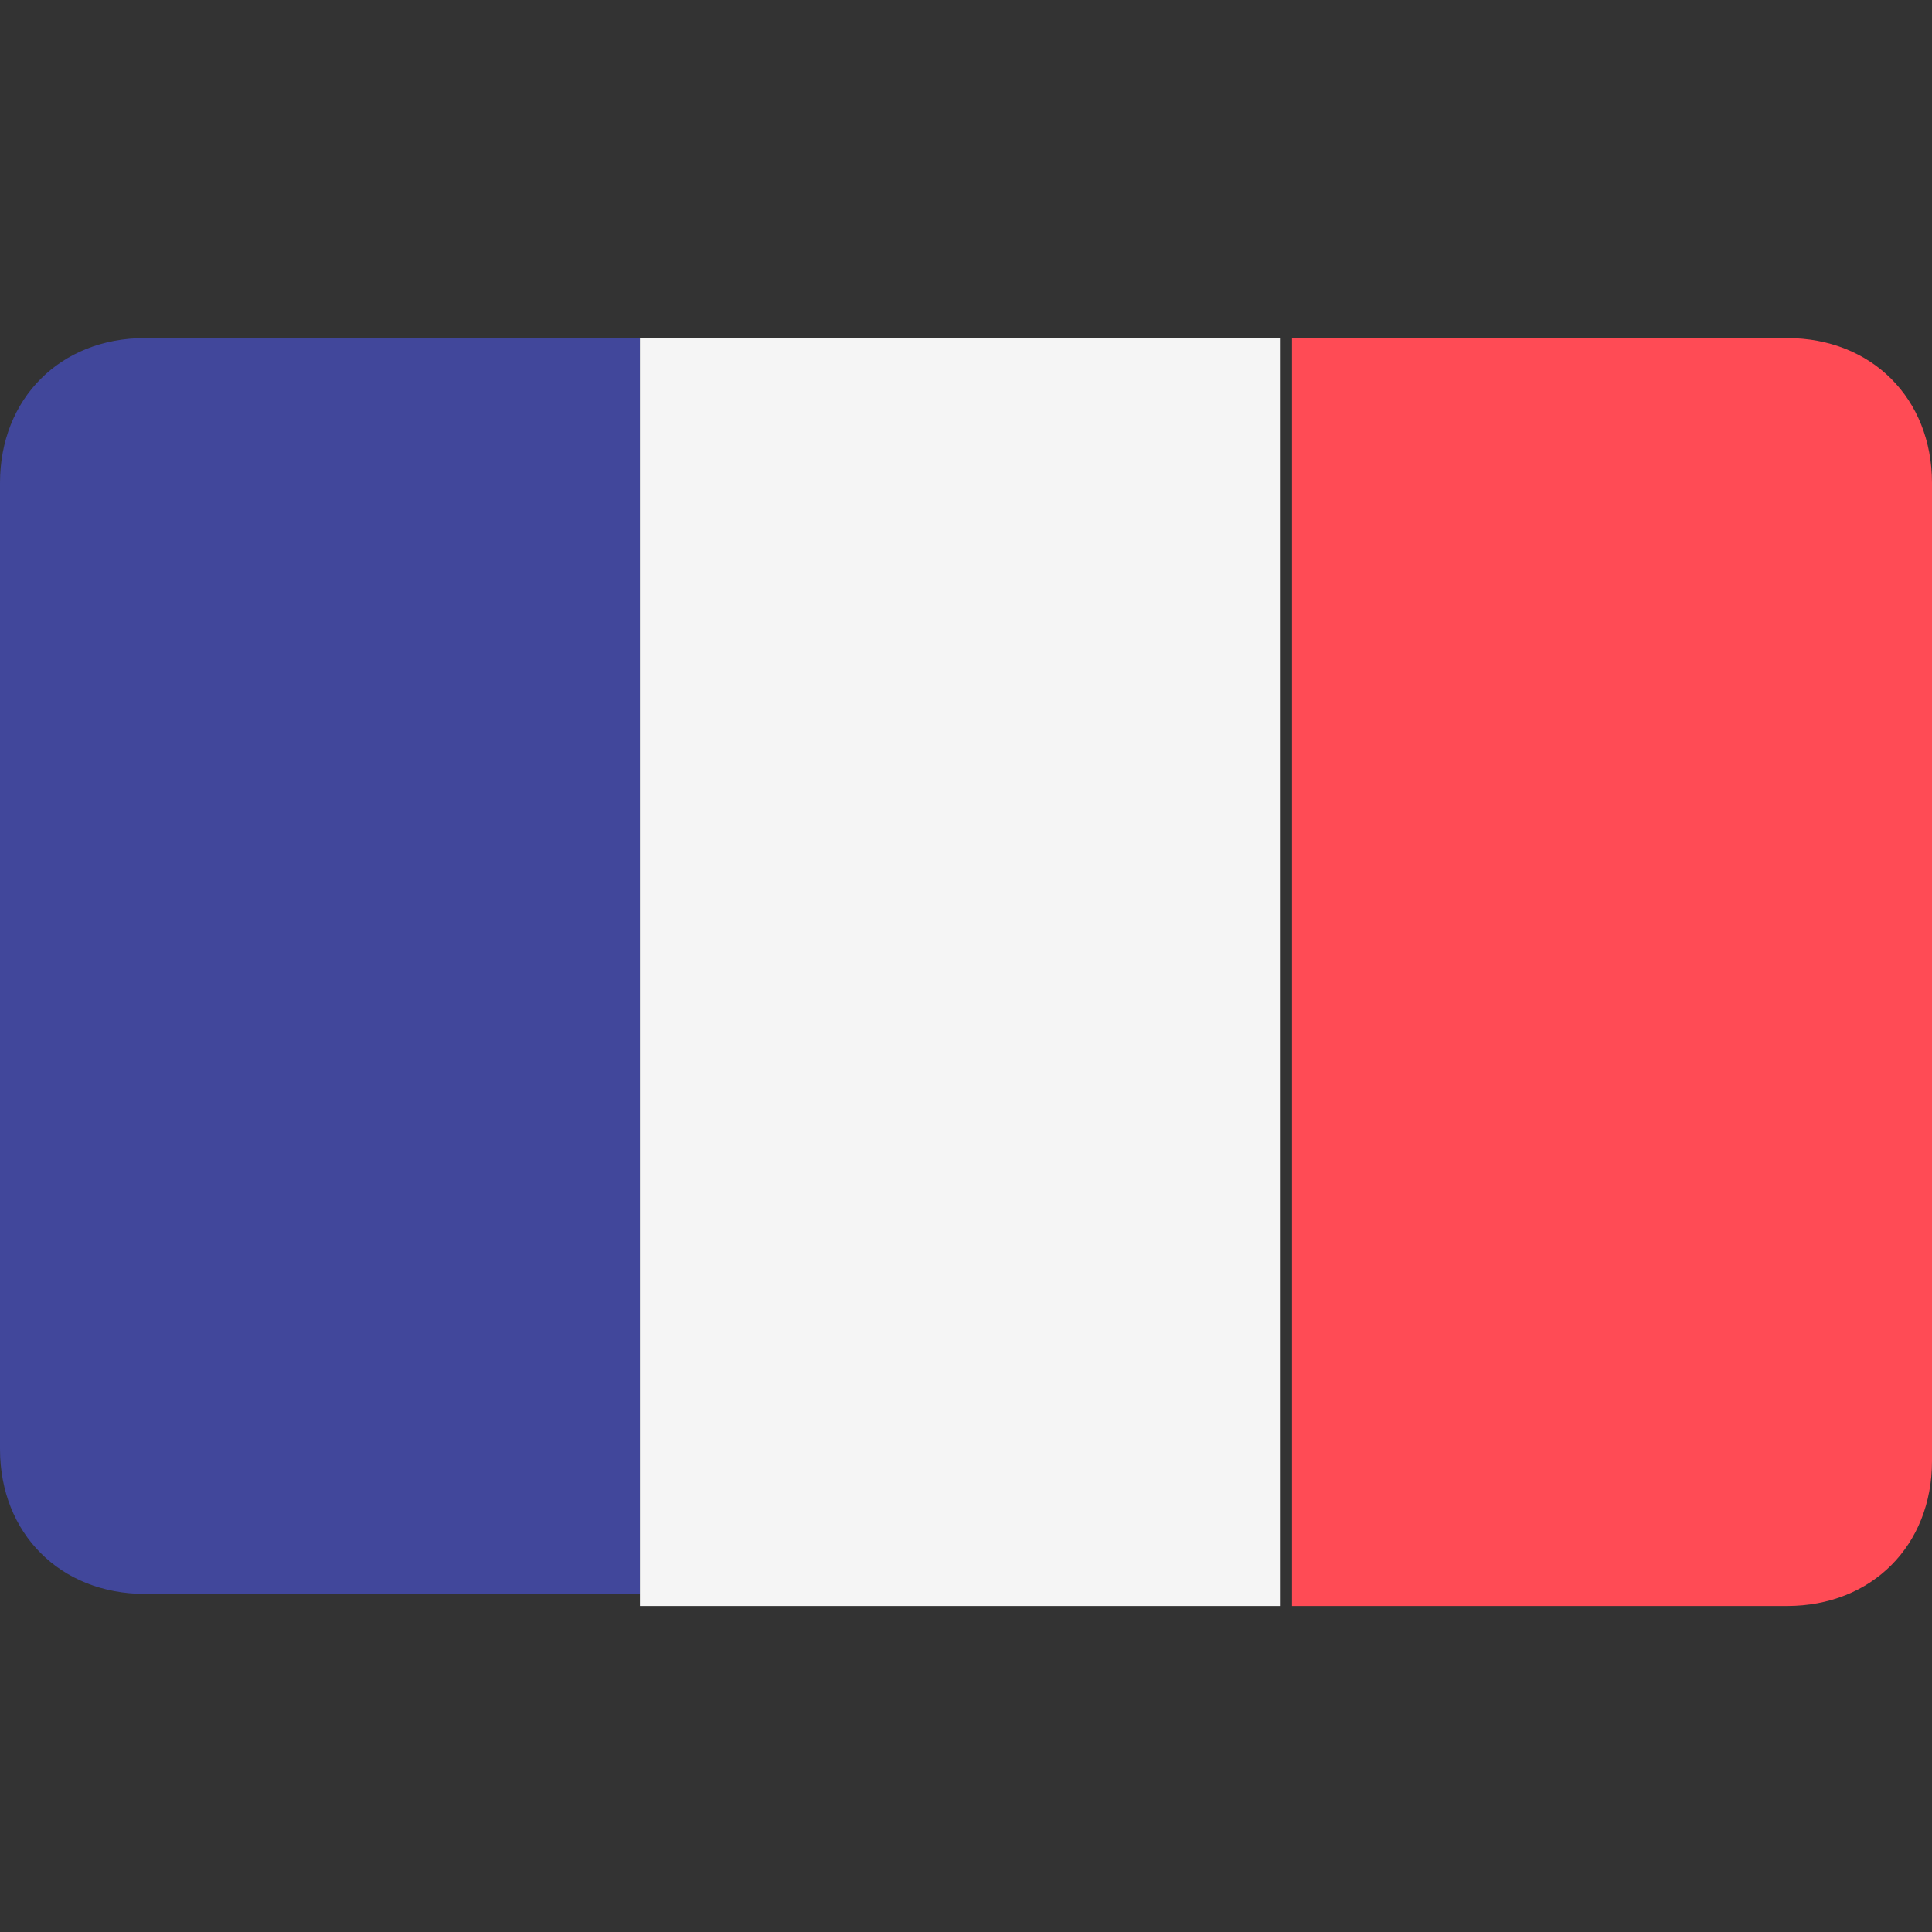
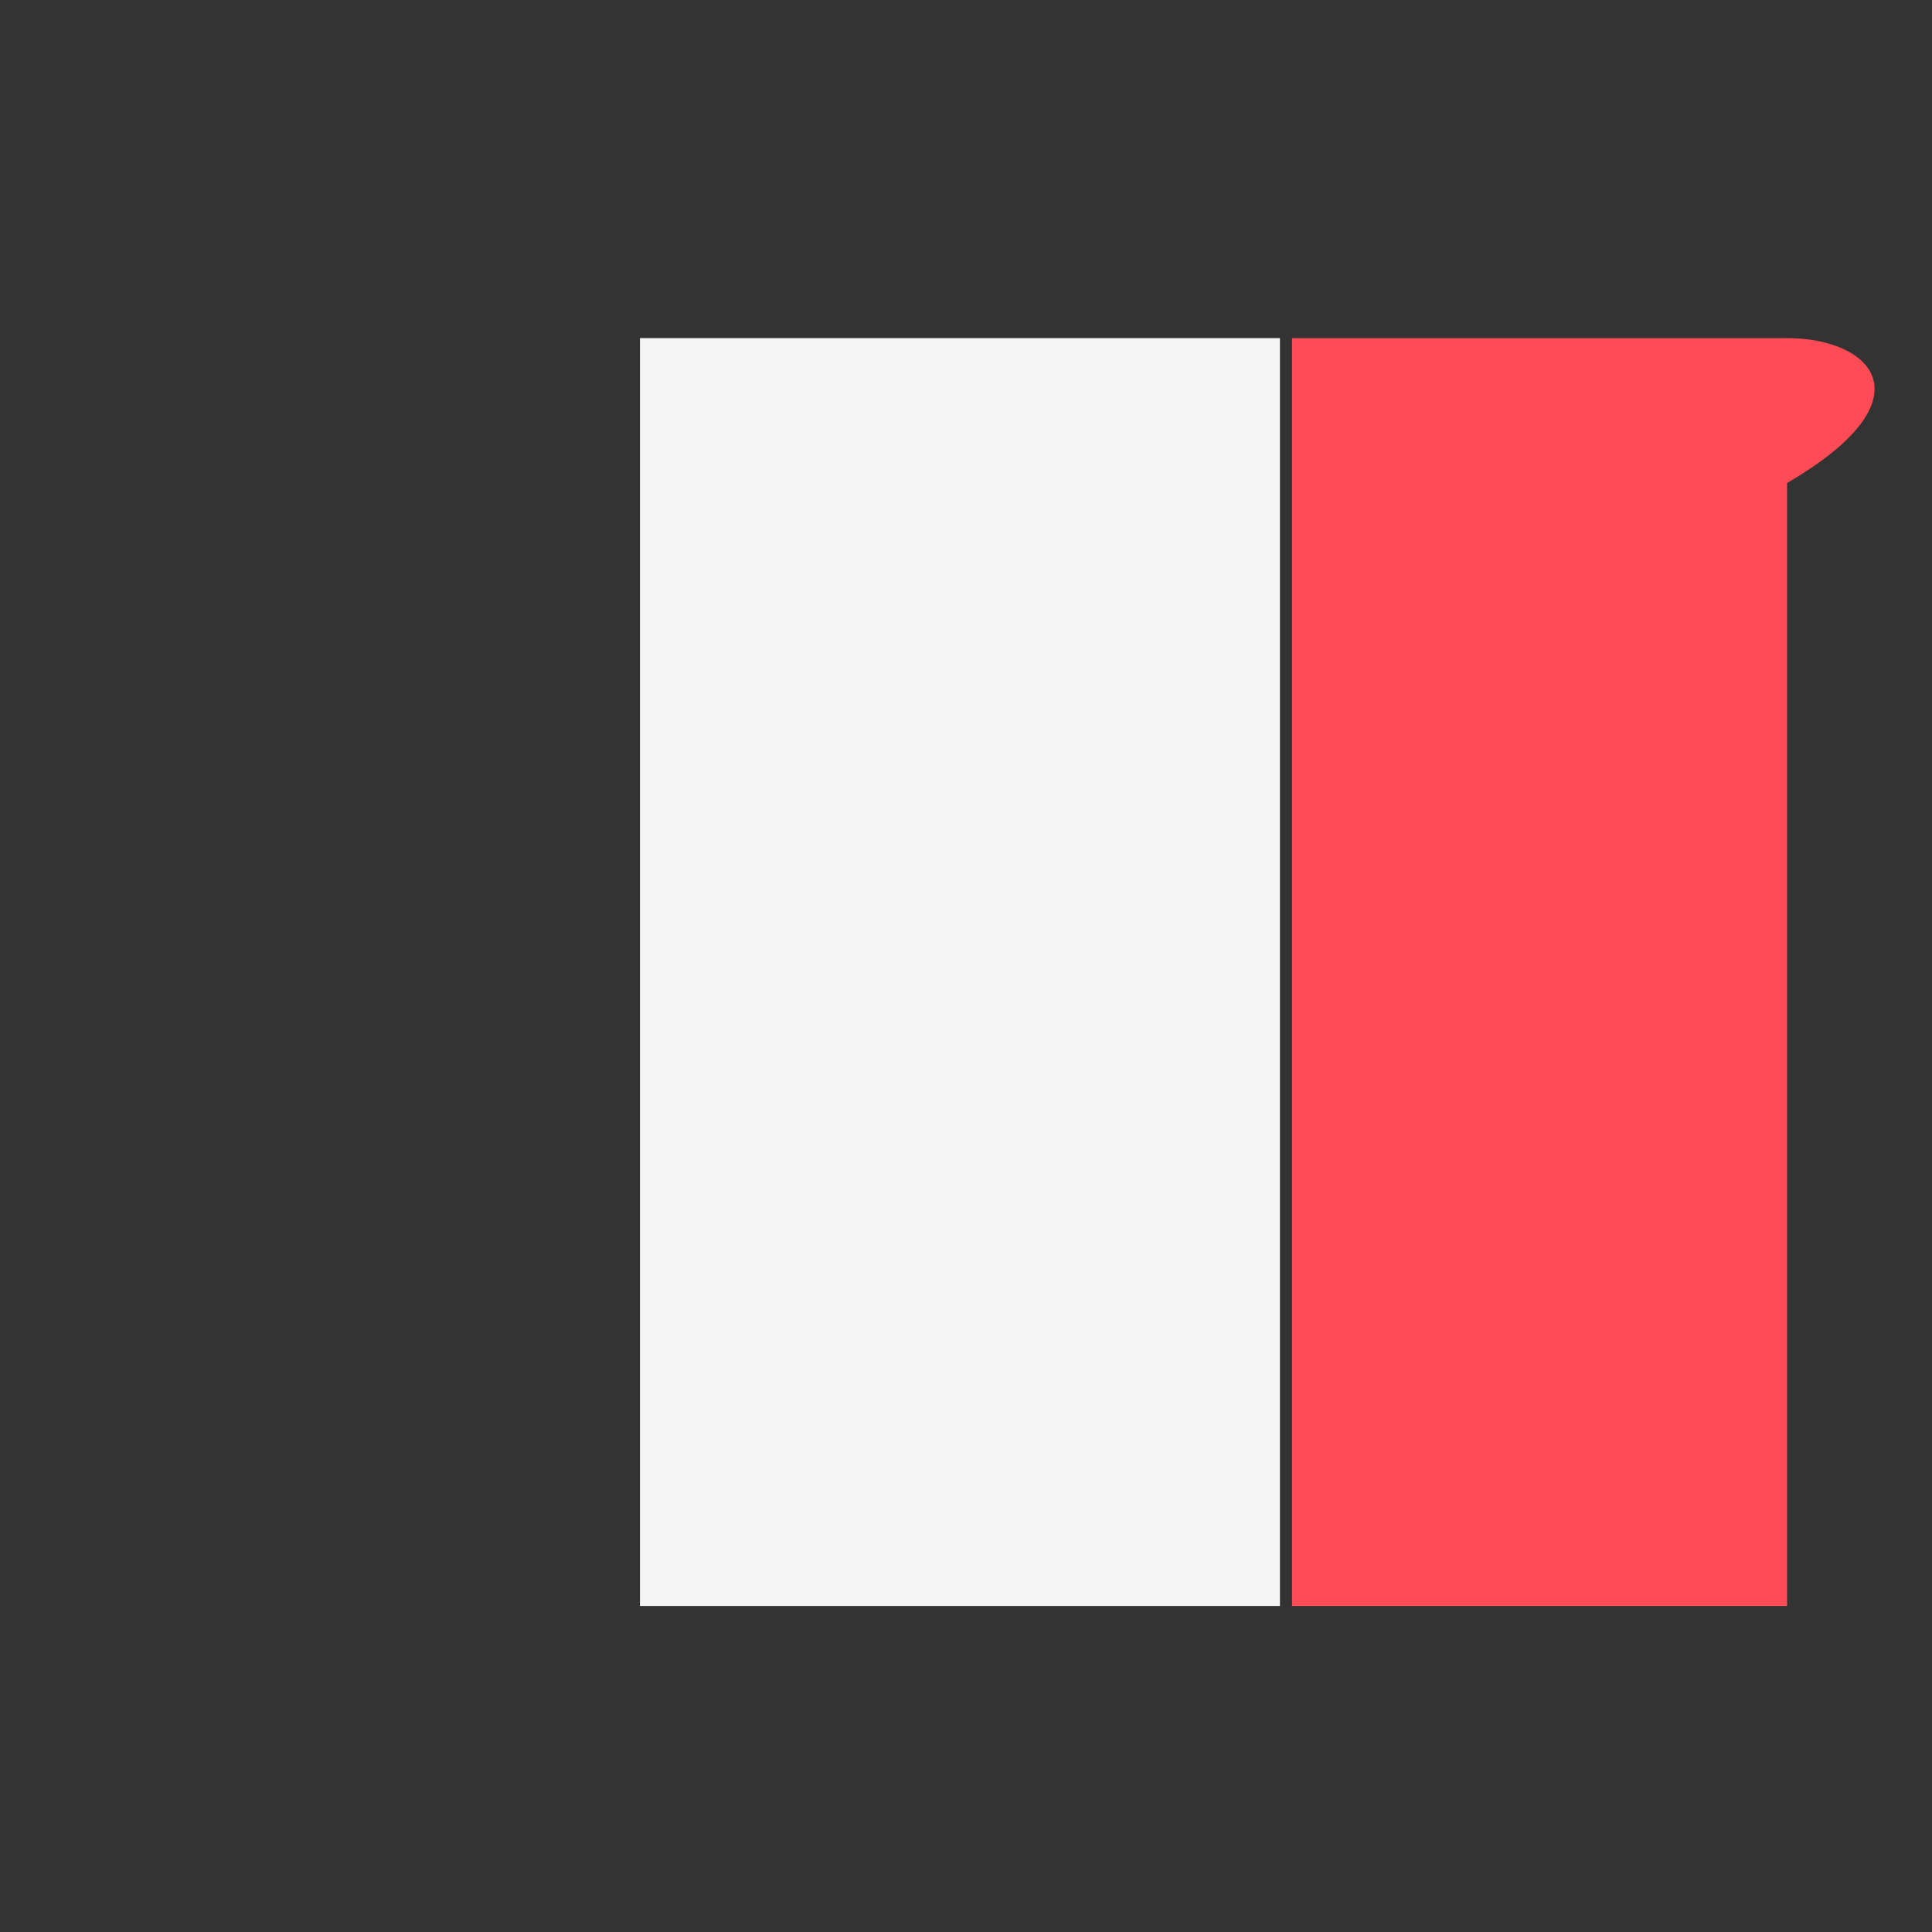
<svg xmlns="http://www.w3.org/2000/svg" width="24" height="24" viewBox="0 0 16 16" fill="none">
  <rect x="0" y="0" width="16" height="16" fill="#333333" stroke="none" />
-   <path style="fill:#41479B;" d="M1.2,2.8C0.5,2.8,0,3.3,0,4V12c0,0.7,0.5,1.2,1.2,1.2h4.1V2.8H1.2z" />
  <rect style="fill:#F5F5F5;" x="5.3" y="2.8" width="5.3" height="10.5" />
-   <path style="fill:#FF4B55;" d="M14.8,2.8h-4.1v10.5h4.1c0.7,0,1.2-0.5,1.2-1.2c0,0,0,0,0,0V4C16,3.3,15.5,2.8,14.8,2.8  L14.8,2.8z" />
+   <path style="fill:#FF4B55;" d="M14.8,2.8h-4.1v10.5h4.1c0,0,0,0,0,0V4C16,3.3,15.5,2.8,14.8,2.8  L14.8,2.8z" />
</svg>